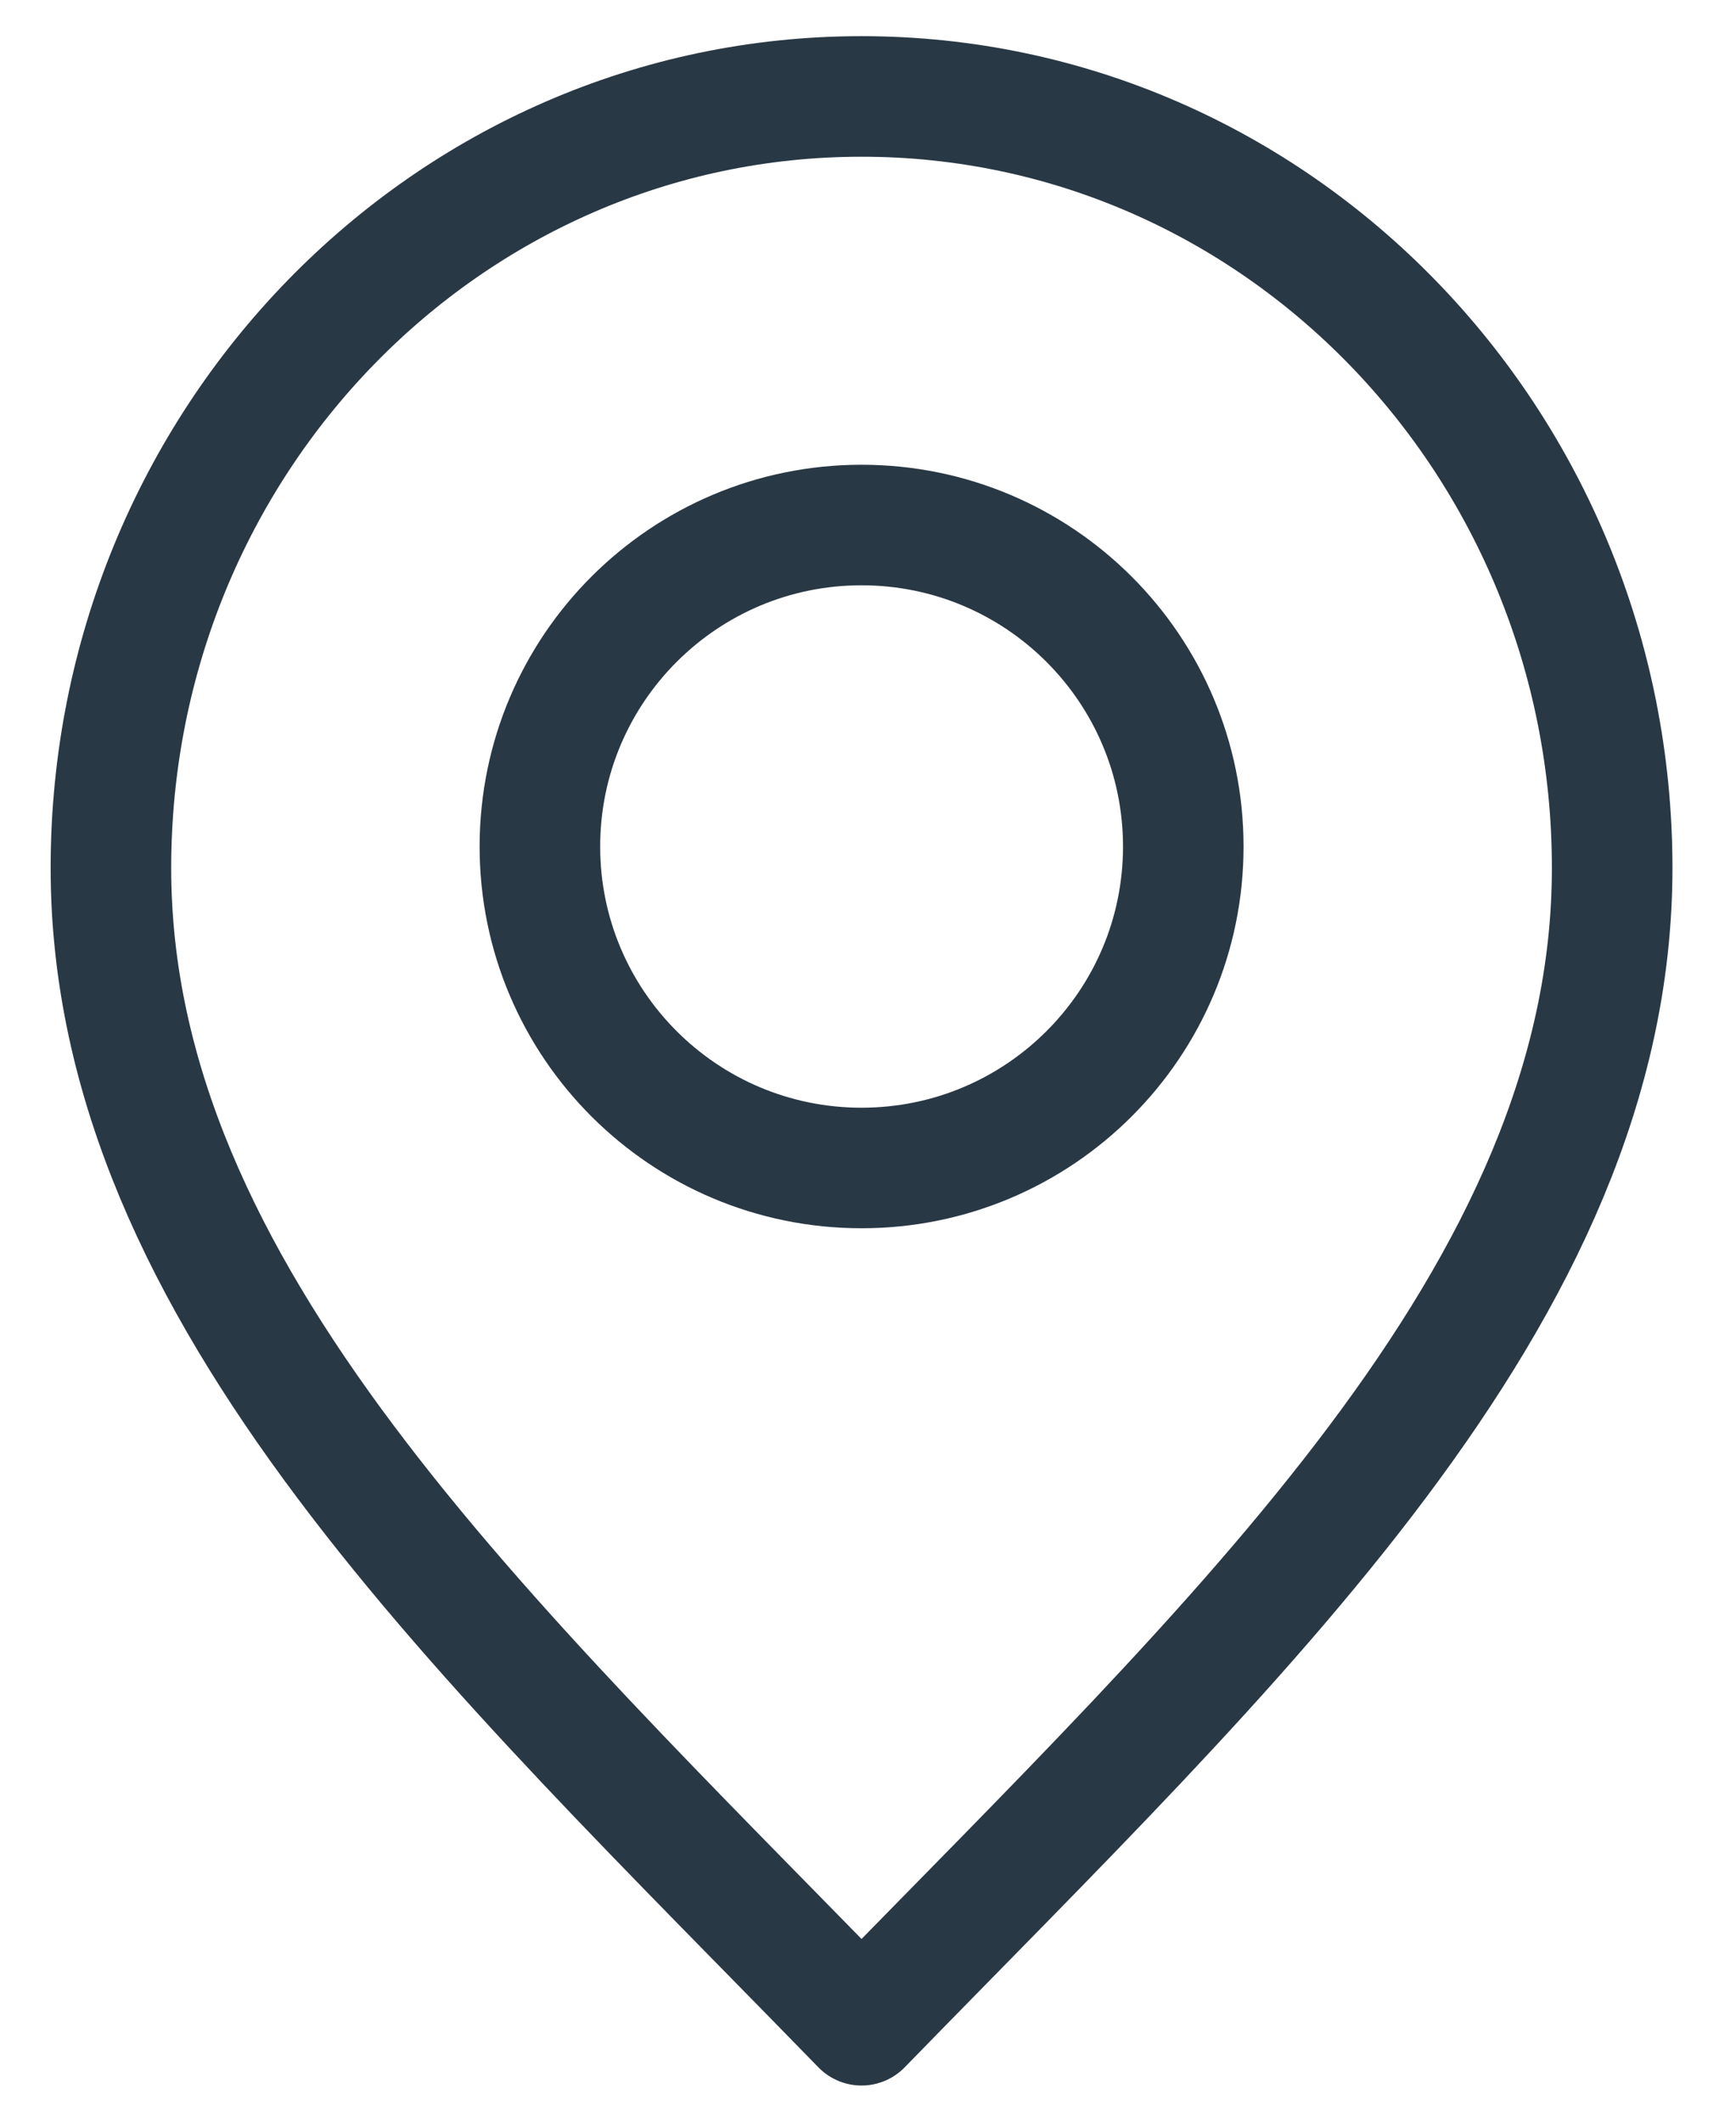
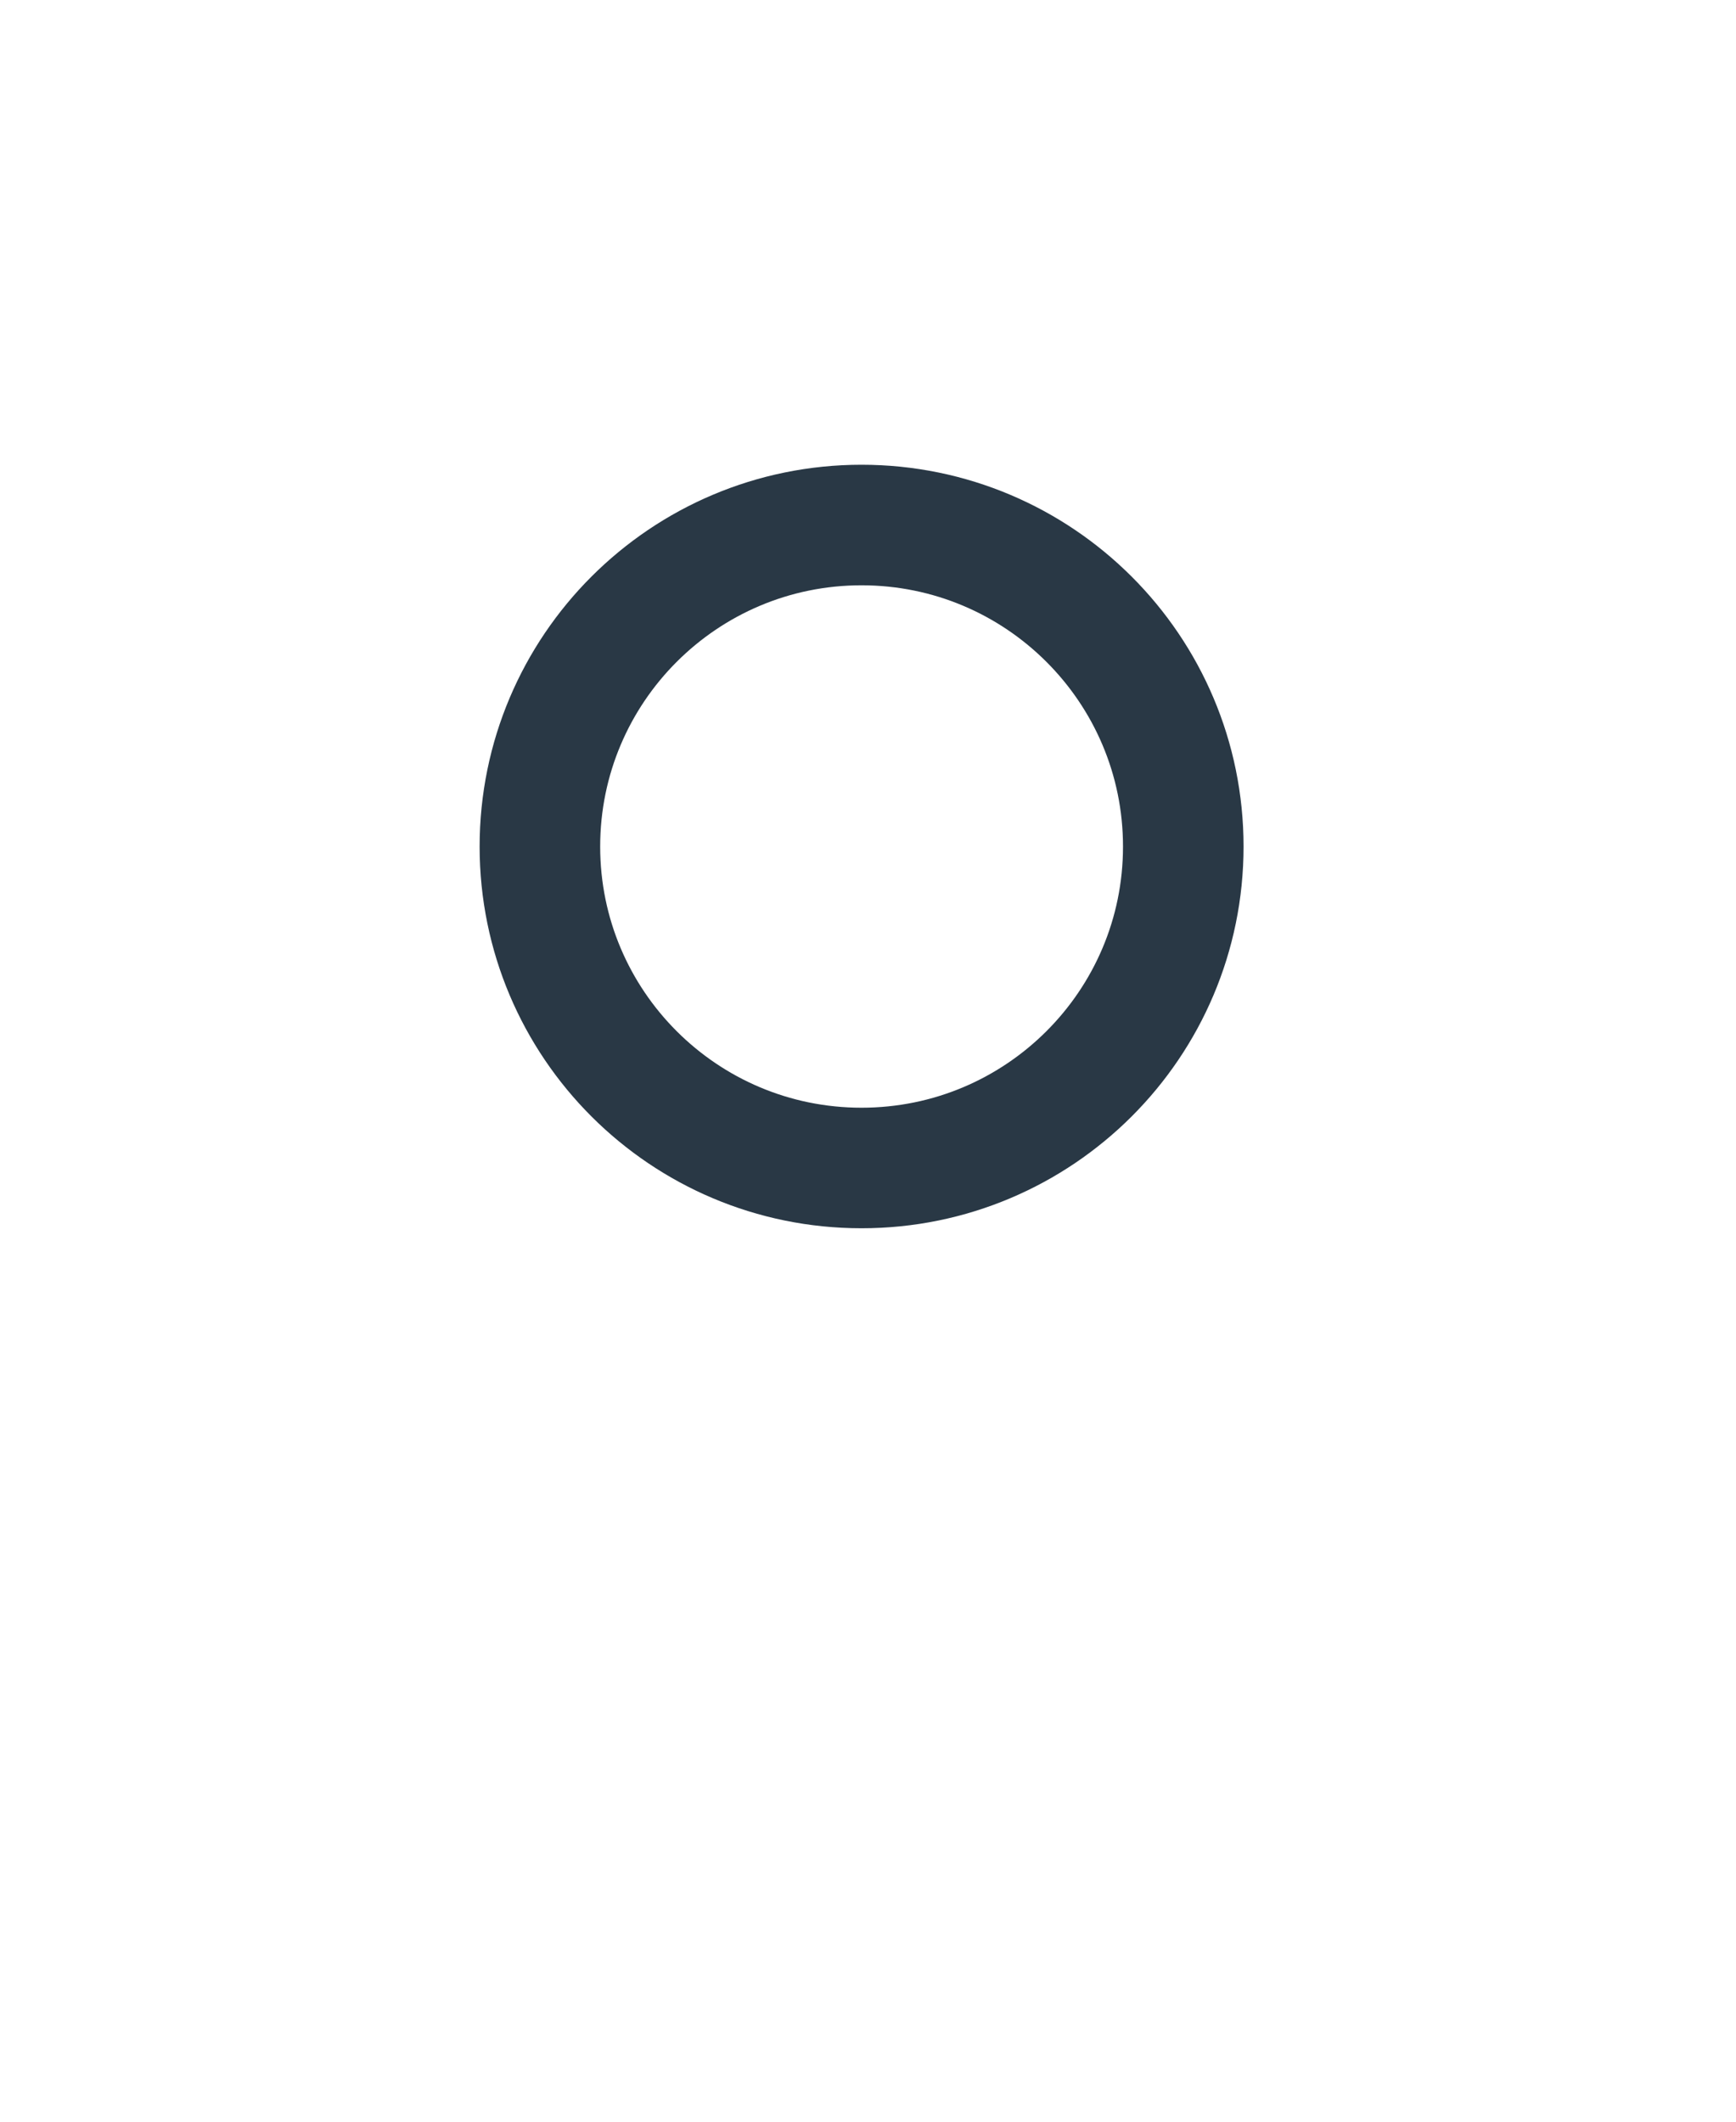
<svg xmlns="http://www.w3.org/2000/svg" width="18" height="22" viewBox="0 0 18 22" fill="none">
-   <path d="M8.933 21C12.825 17 16.716 13.418 16.716 9C16.716 4.582 13.232 1 8.933 1C4.635 1 1.15 4.582 1.15 9C1.15 13.418 5.042 17 8.933 21Z" stroke="#293845" stroke-width="1.25" stroke-linecap="round" stroke-linejoin="round" />
  <path d="M8.933 12.111C10.775 12.111 12.269 10.619 12.269 8.778C12.269 6.937 10.775 5.444 8.933 5.444C7.091 5.444 5.598 6.937 5.598 8.778C5.598 10.619 7.091 12.111 8.933 12.111Z" stroke="#293845" stroke-width="1.25" stroke-linecap="round" stroke-linejoin="round" />
</svg>